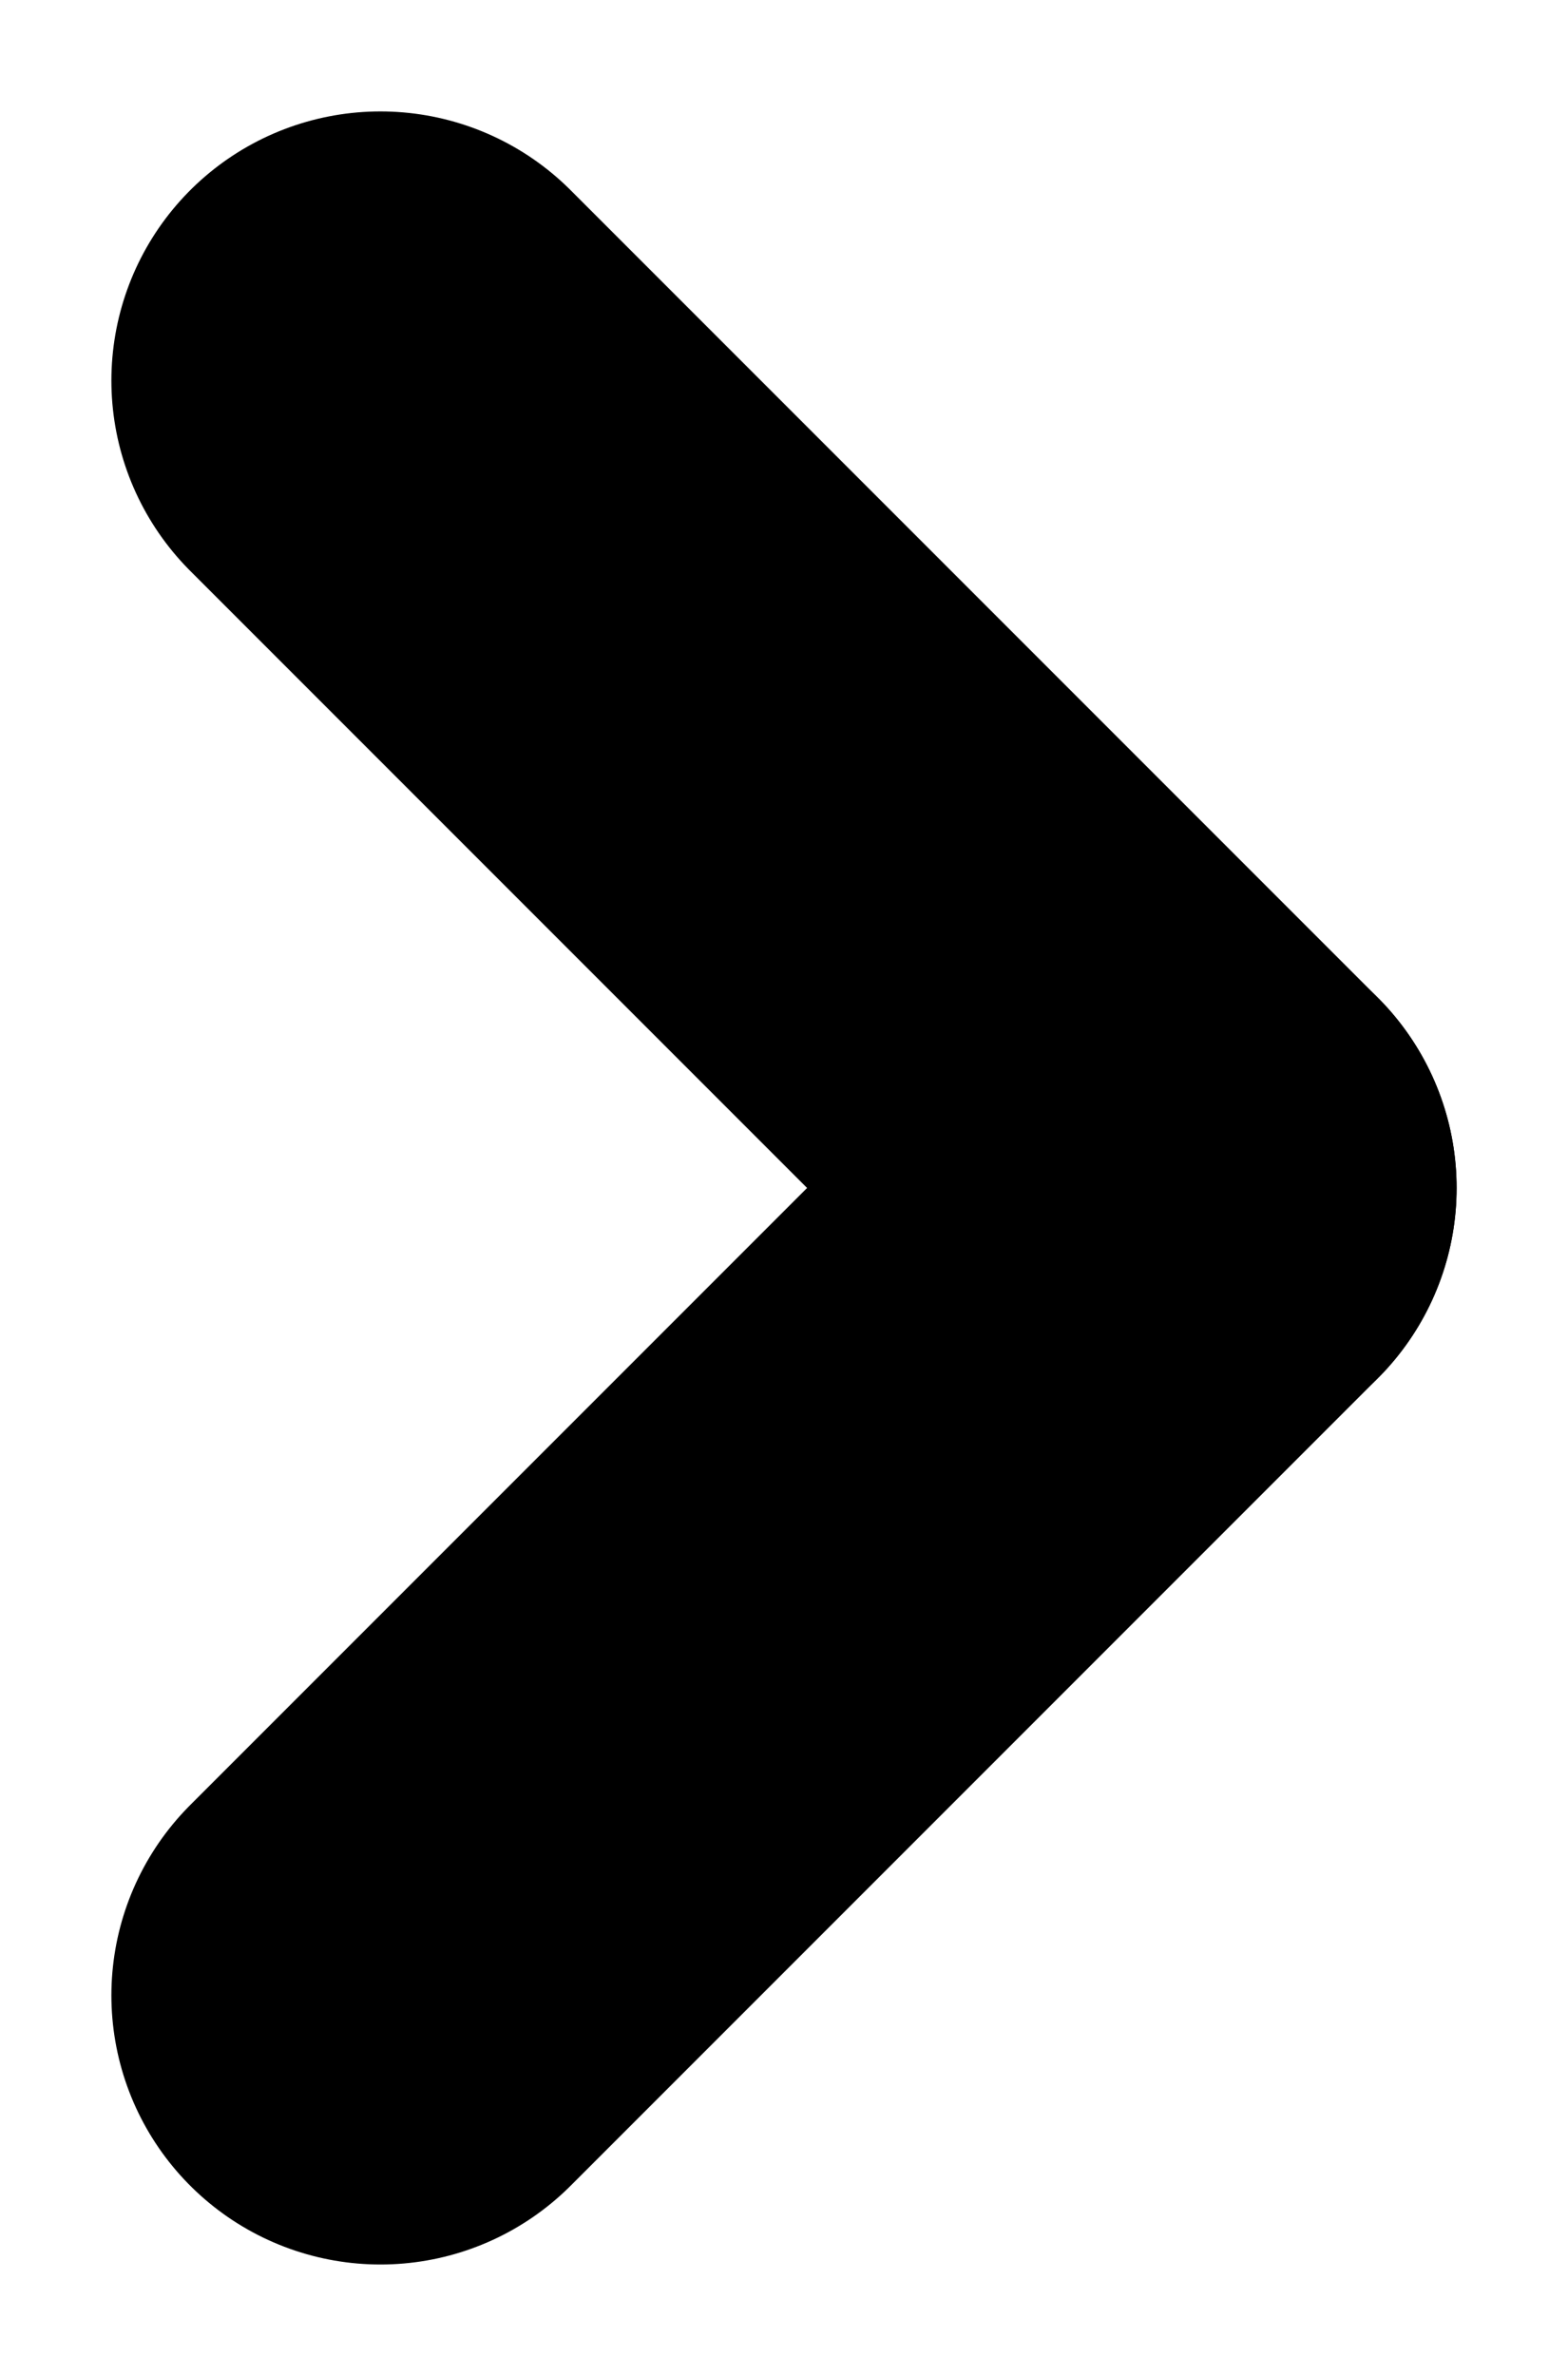
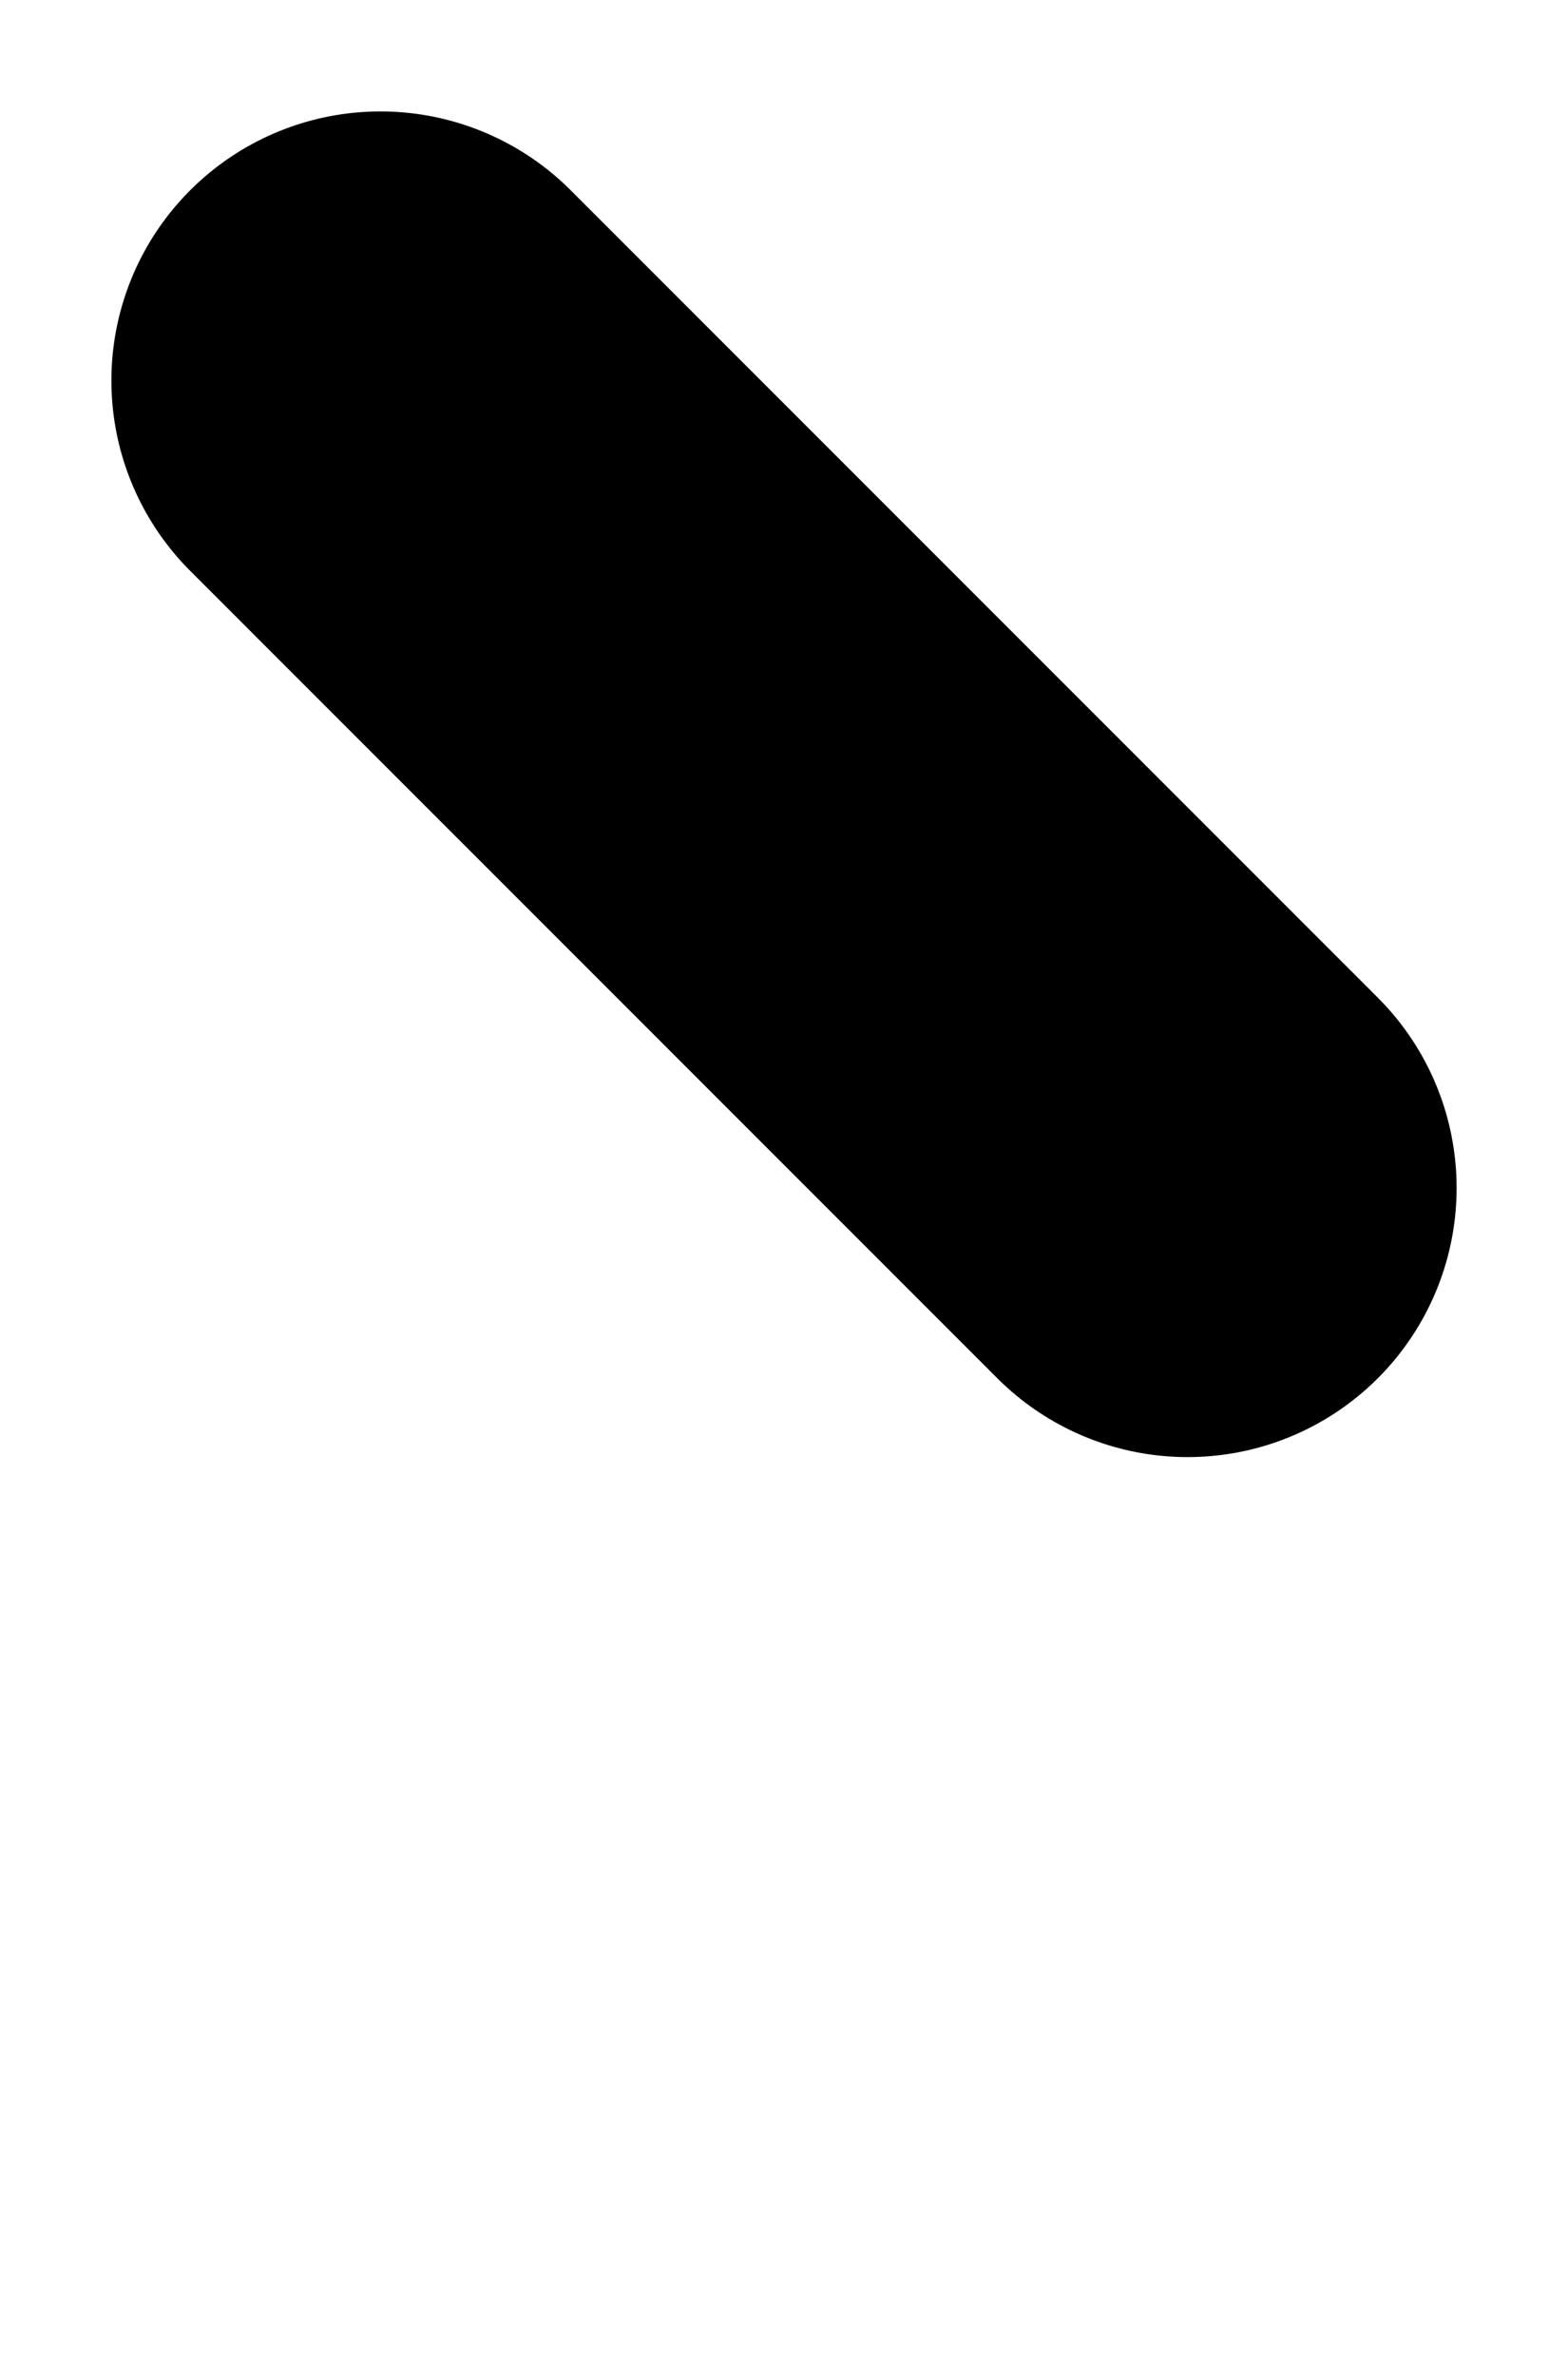
<svg xmlns="http://www.w3.org/2000/svg" width="5.828" height="8.828" viewBox="0 0 5.828 8.828">
  <g id="Group_387" data-name="Group 387" transform="translate(-139.586 437.414) rotate(-90)">
-     <line id="Line_3" data-name="Line 3" x2="3" y2="3" transform="translate(430 141)" fill="none" stroke="#000" stroke-linecap="round" stroke-width="2" />
    <line id="Line_163" data-name="Line 163" x1="3" y2="3" transform="translate(433 141)" fill="none" stroke="#000" stroke-linecap="round" stroke-width="2" />
  </g>
</svg>